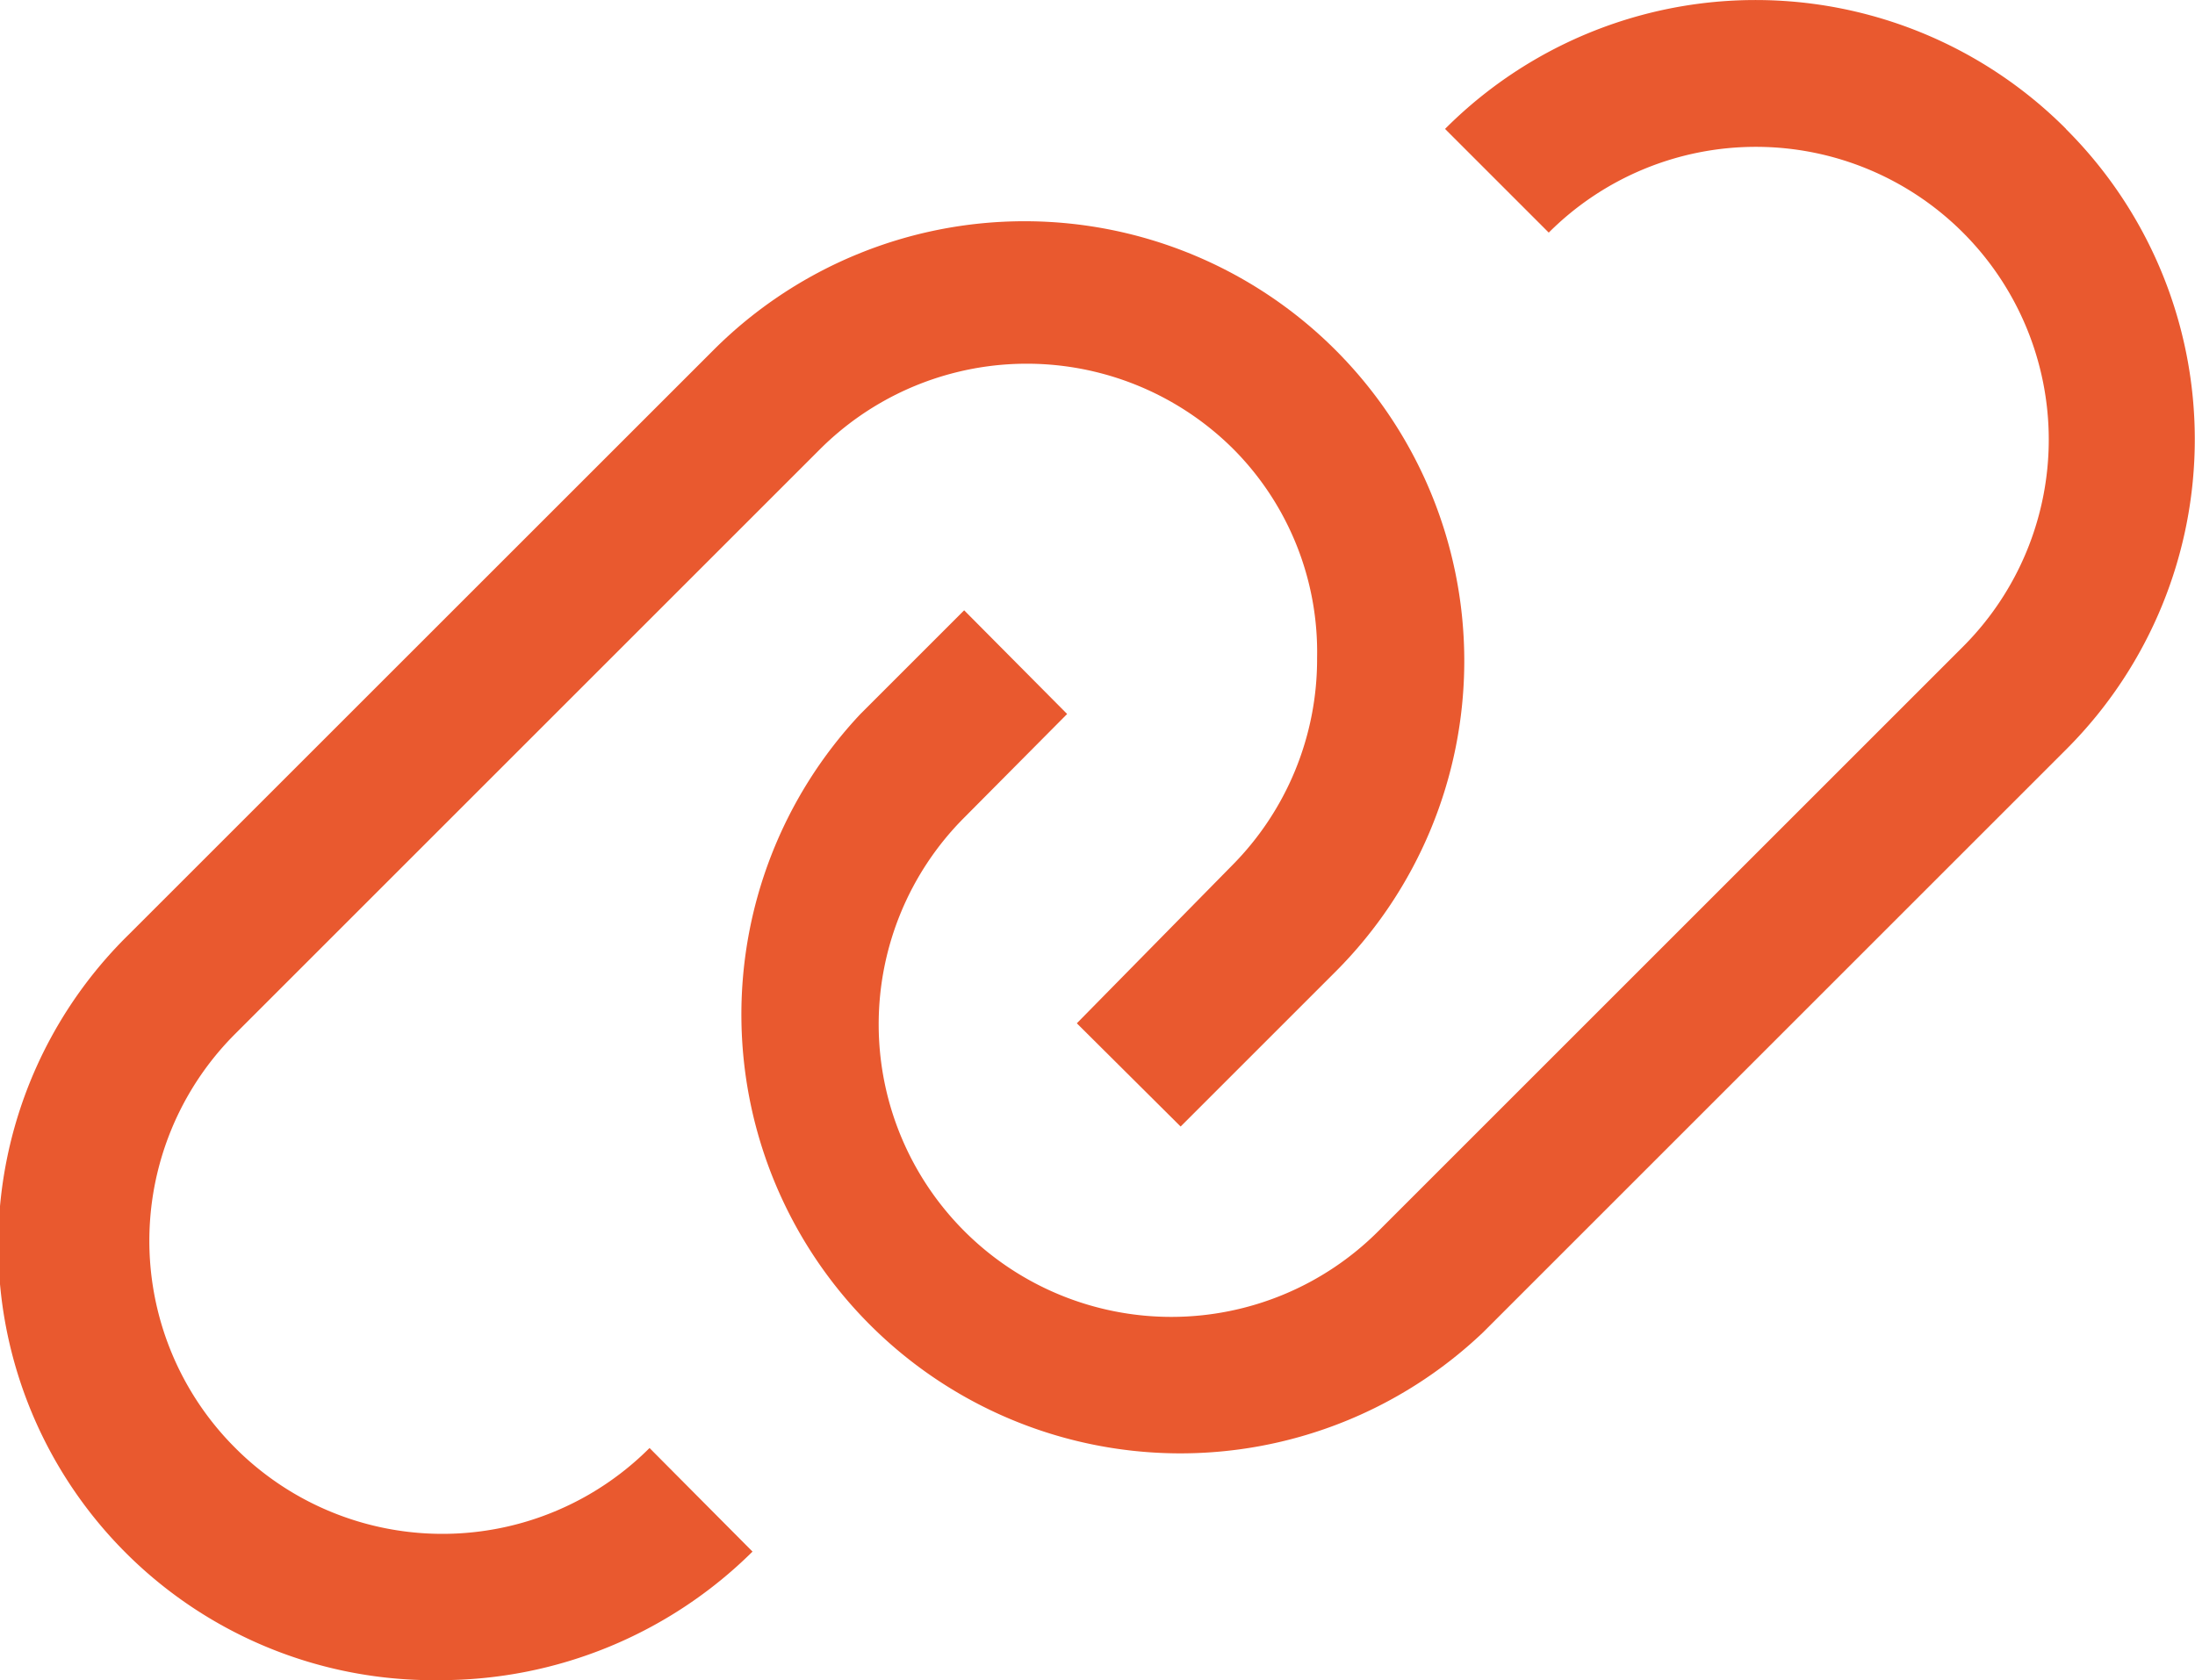
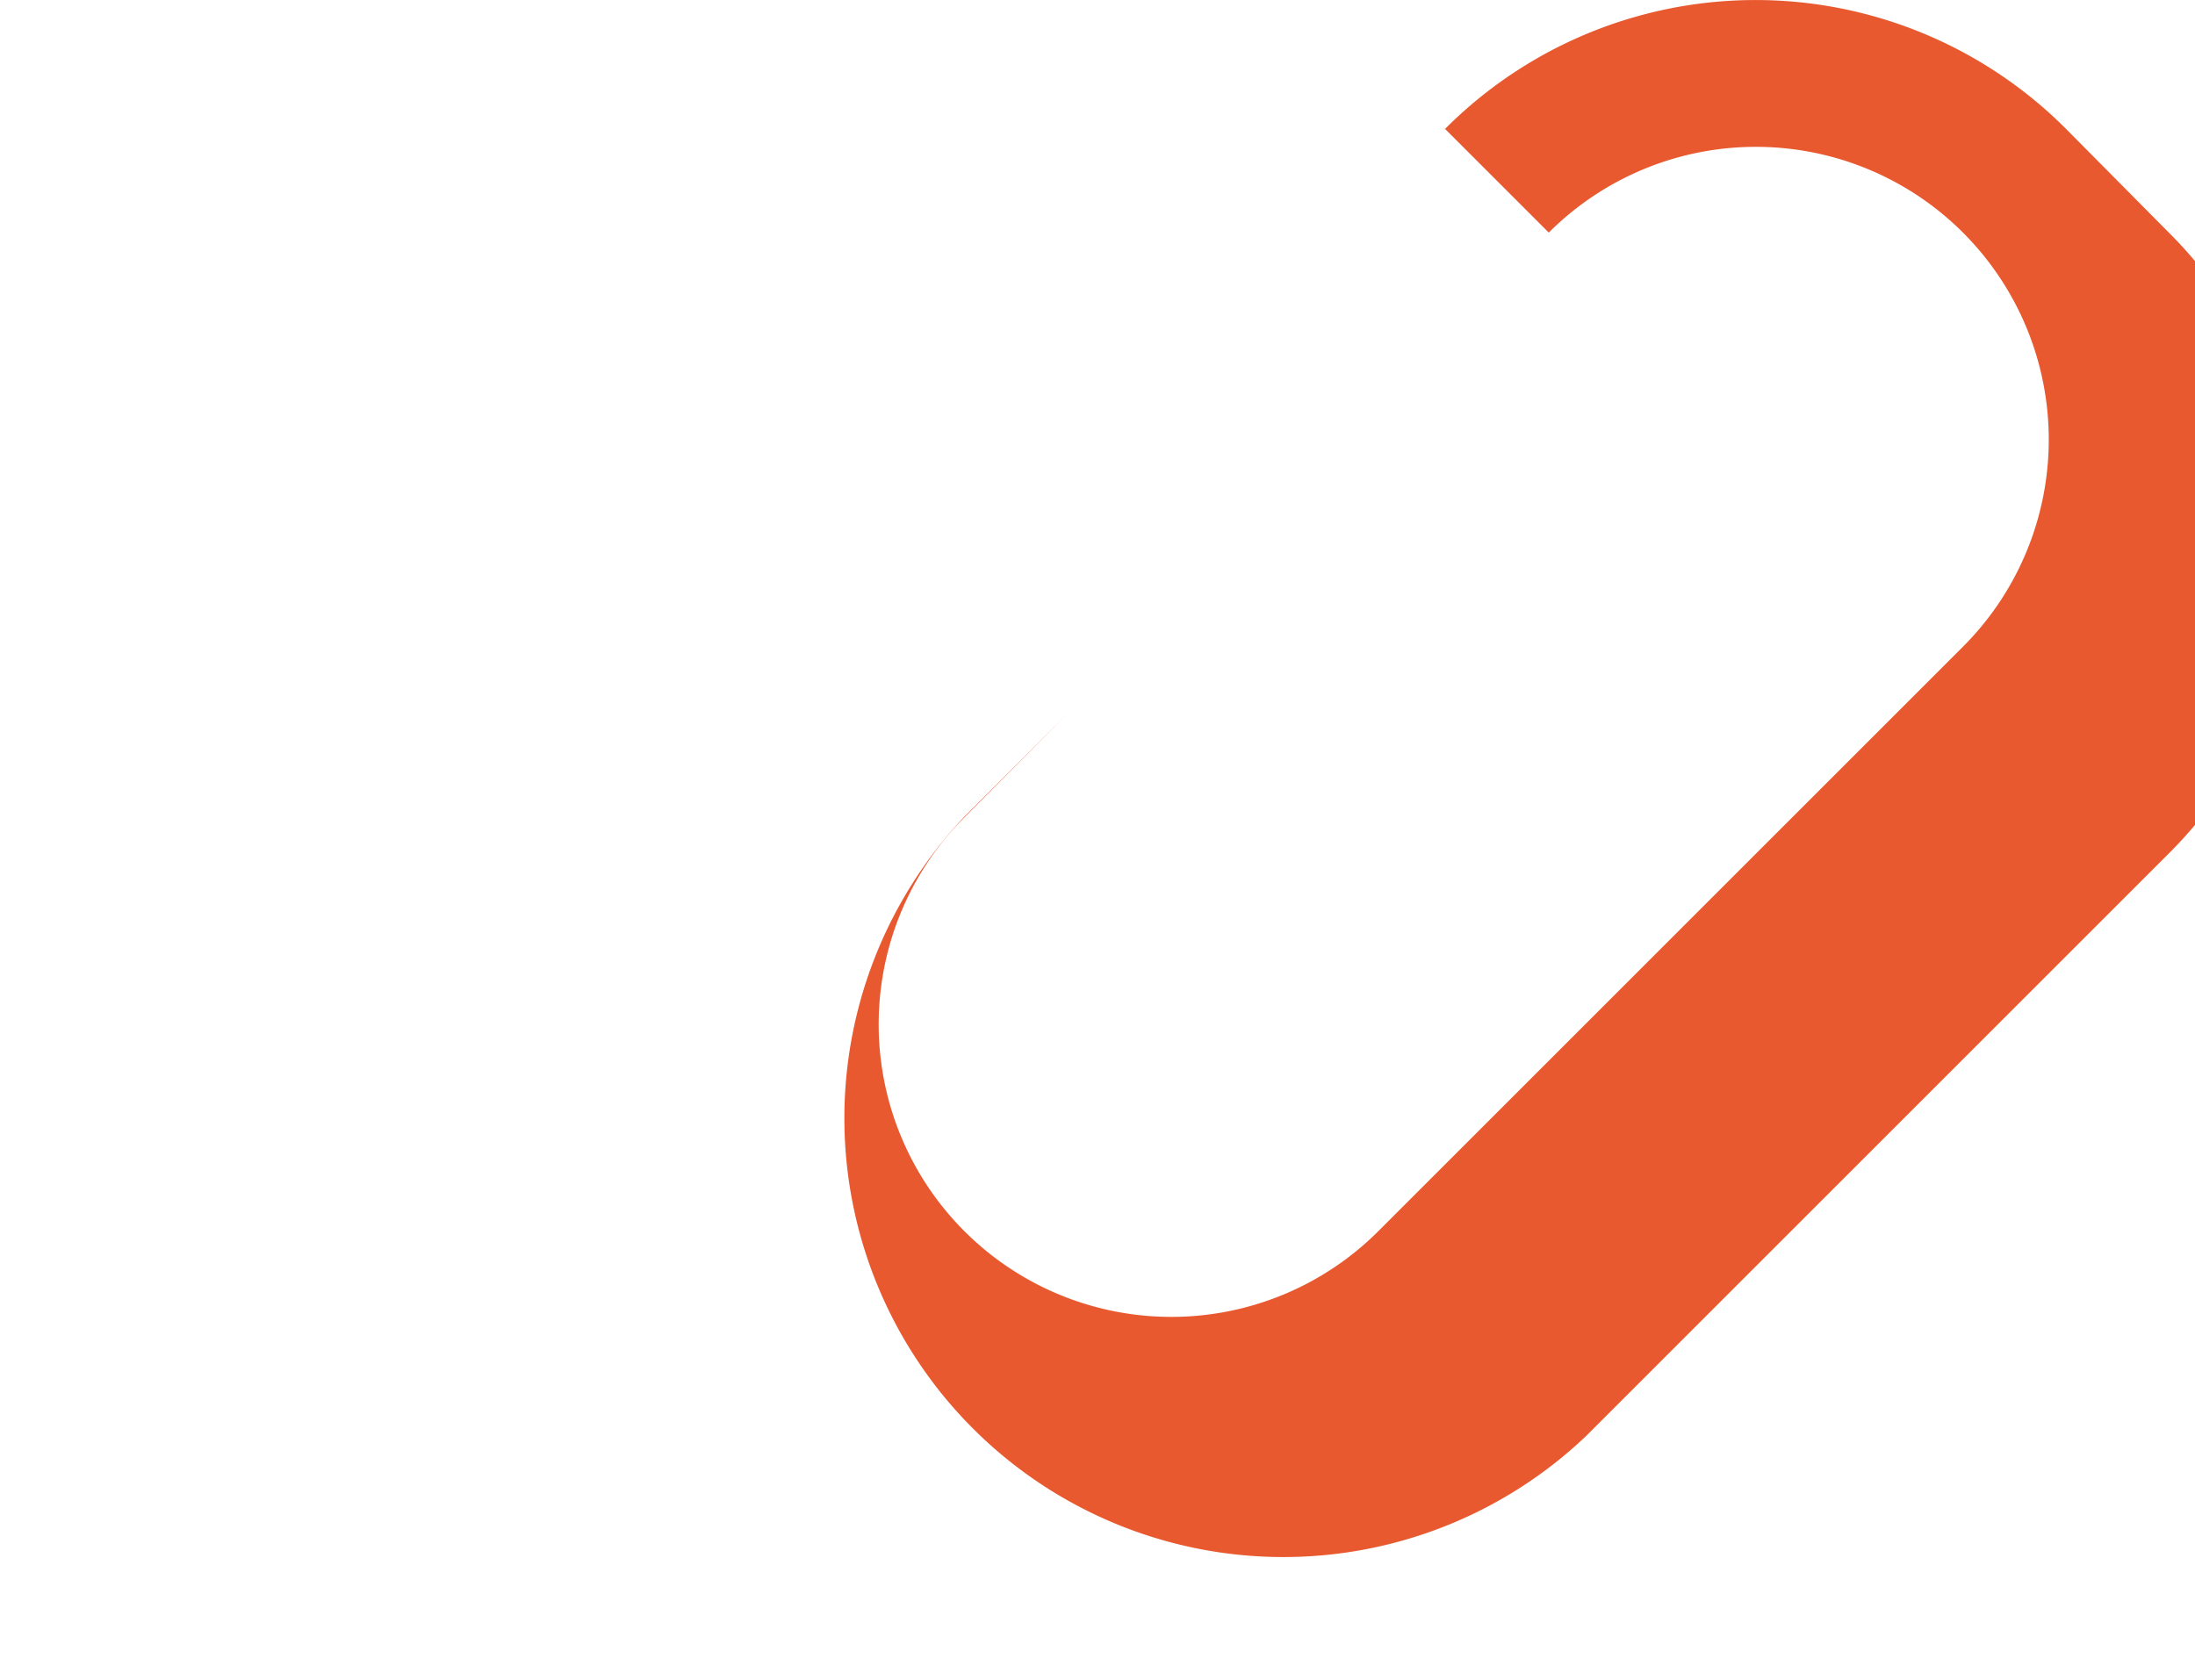
<svg xmlns="http://www.w3.org/2000/svg" width="24" height="18.377" viewBox="0 0 24 18.377">
  <g id="link" transform="translate(-1.091 -5.619)">
-     <path id="Path_8476" data-name="Path 8476" d="M26.948,7.029a4.793,4.793,0,0,0-6.79,0l1.134,1.134a3.2,3.2,0,1,1,4.529,4.529l-6.39,6.39A3.2,3.2,0,0,1,14.9,14.562l1.126-1.134L14.9,12.294l-1.134,1.134a4.8,4.8,0,0,0,6.806,6.765l6.39-6.39a4.793,4.793,0,0,0-.016-6.774Z" transform="translate(-3.267)" fill="#e9592f" />
-     <path id="Path_8477" data-name="Path 8477" d="M3.663,22.444a3.2,3.2,0,0,1,0-4.529l6.39-6.39a3.2,3.2,0,0,1,4.529,0,3.148,3.148,0,0,1,.91,2.277,3.2,3.2,0,0,1-.934,2.276L12.865,17.8,14,18.929l1.693-1.693a4.807,4.807,0,0,0-6.8-6.8L2.5,16.828a4.758,4.758,0,0,0,3.4,8.156,4.849,4.849,0,0,0,3.419-1.406L8.193,22.445a3.2,3.2,0,0,1-4.529,0Z" transform="translate(0 -0.989)" fill="#e9592f" />
+     <path id="Path_8476" data-name="Path 8476" d="M26.948,7.029a4.793,4.793,0,0,0-6.79,0l1.134,1.134a3.2,3.2,0,1,1,4.529,4.529l-6.39,6.39A3.2,3.2,0,0,1,14.9,14.562l1.126-1.134l-1.134,1.134a4.8,4.8,0,0,0,6.806,6.765l6.39-6.39a4.793,4.793,0,0,0-.016-6.774Z" transform="translate(-3.267)" fill="#e9592f" />
  </g>
</svg>